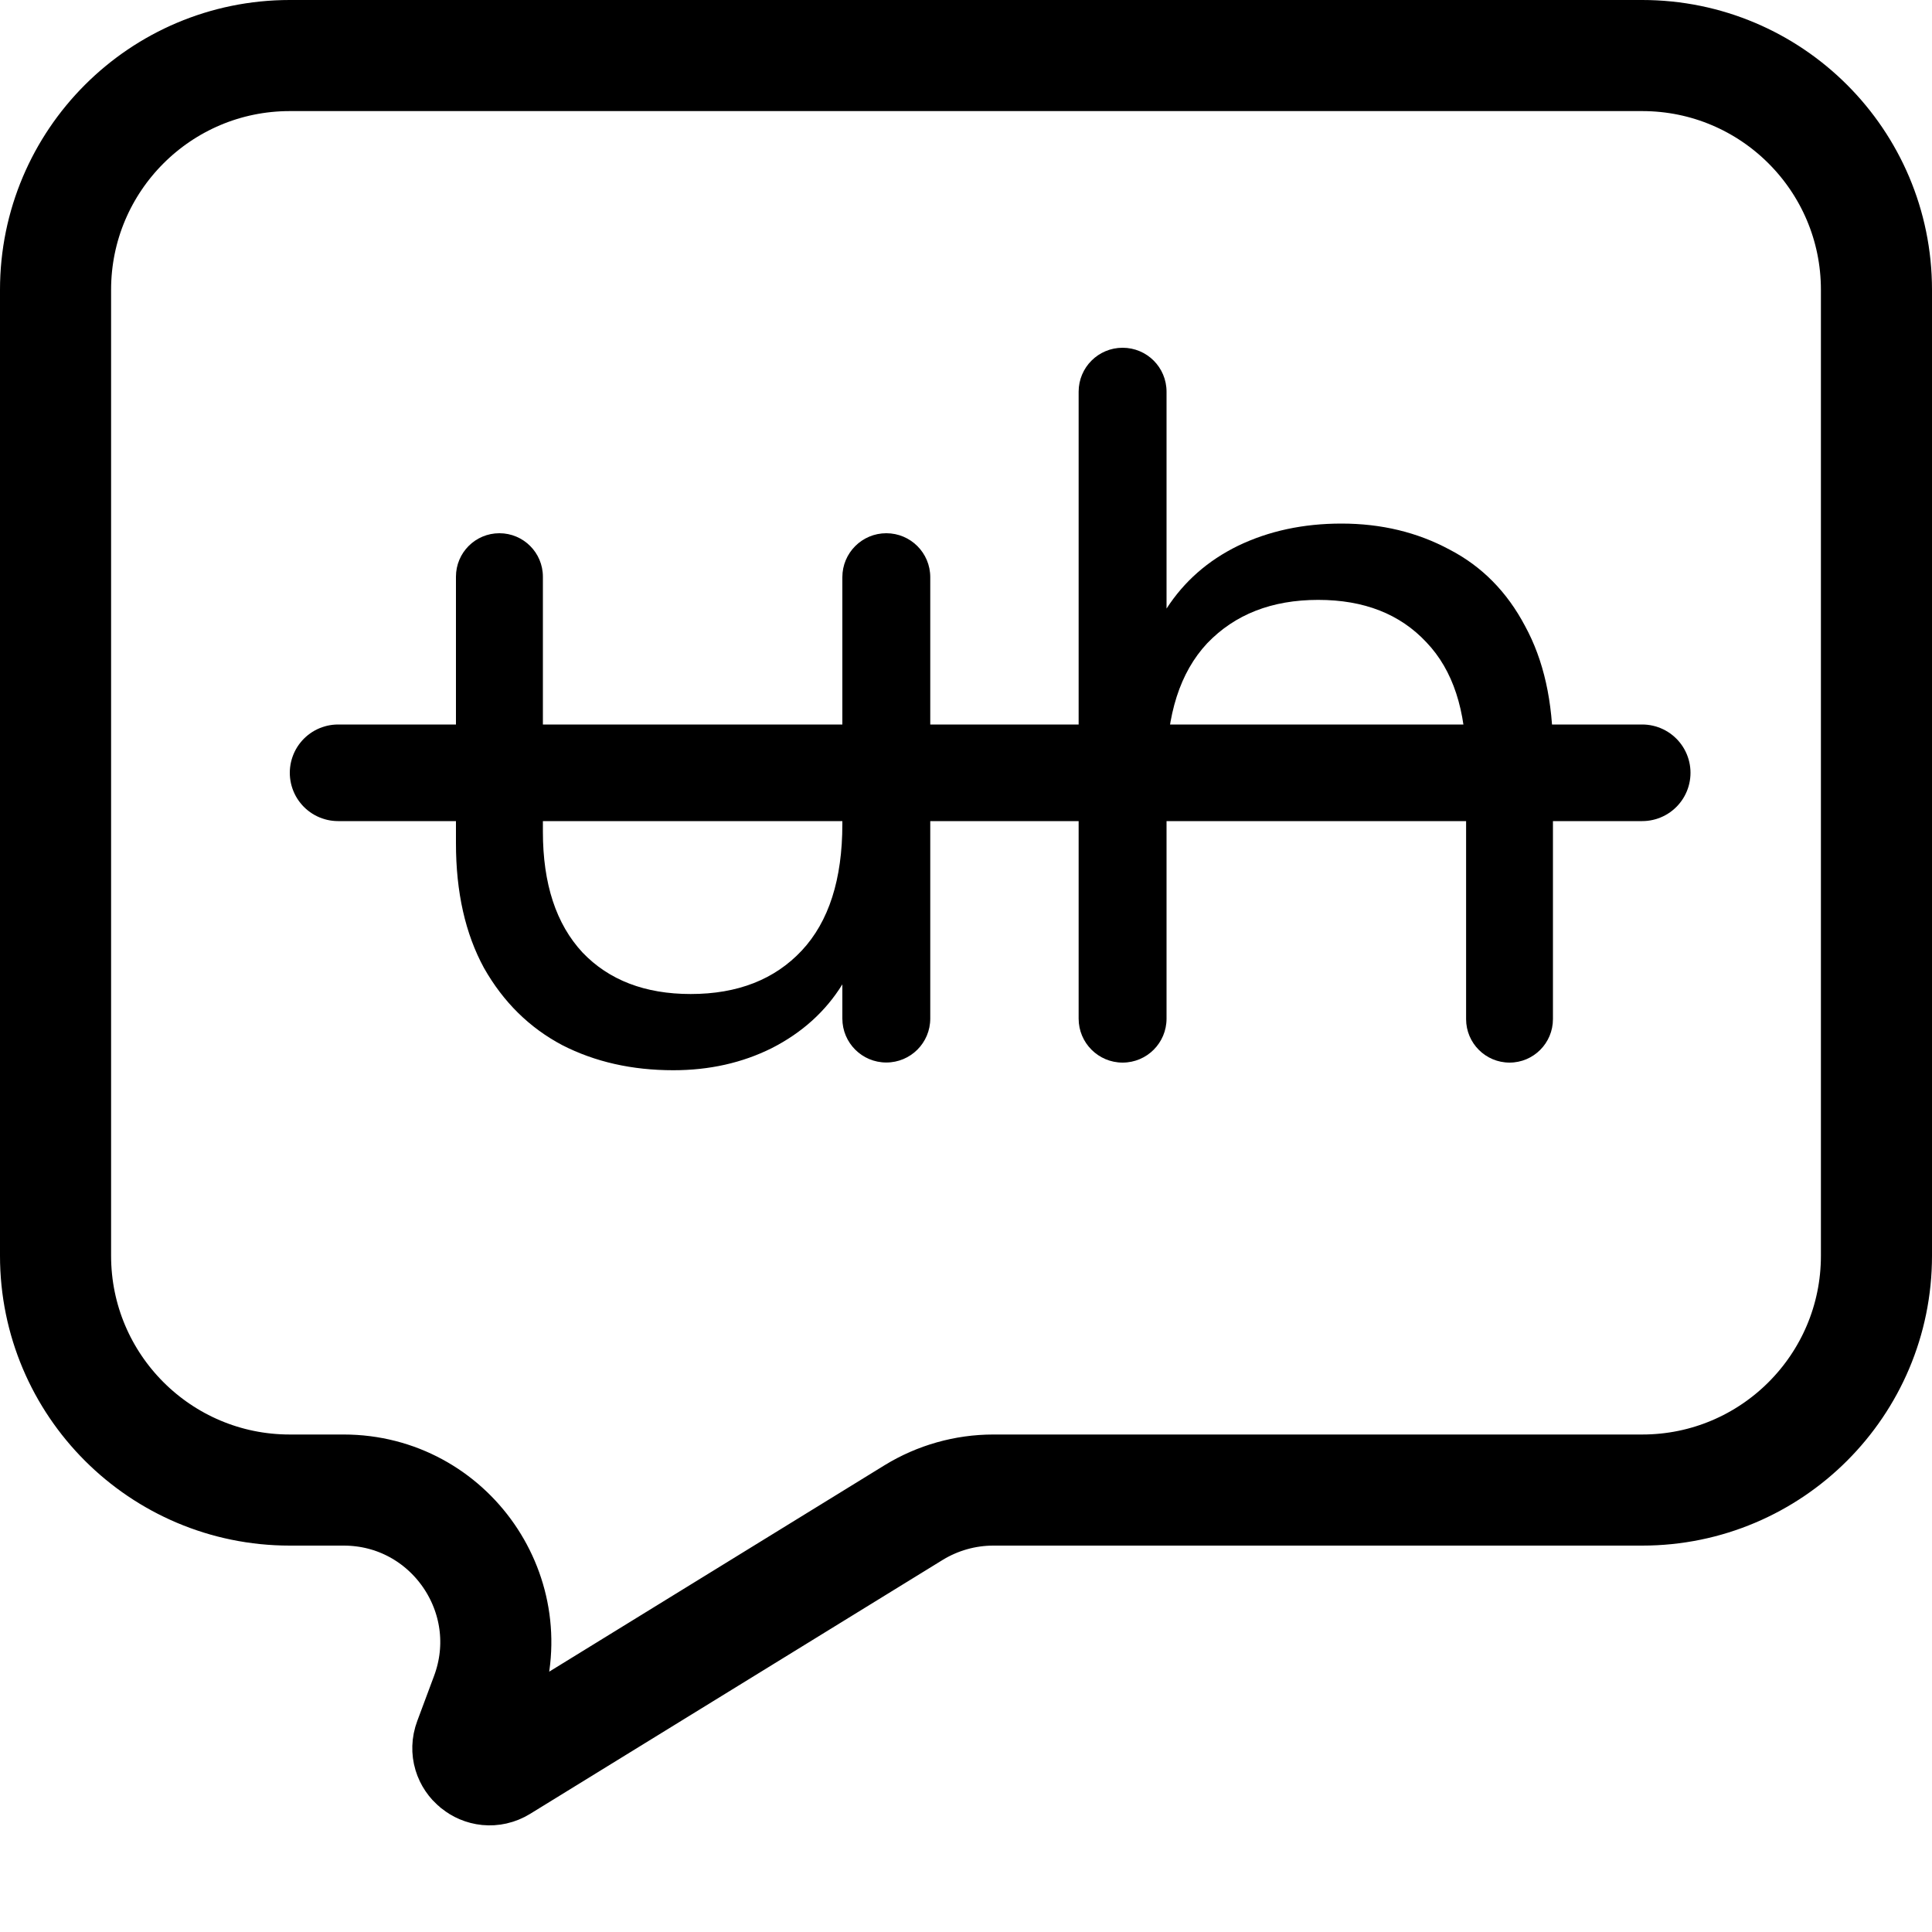
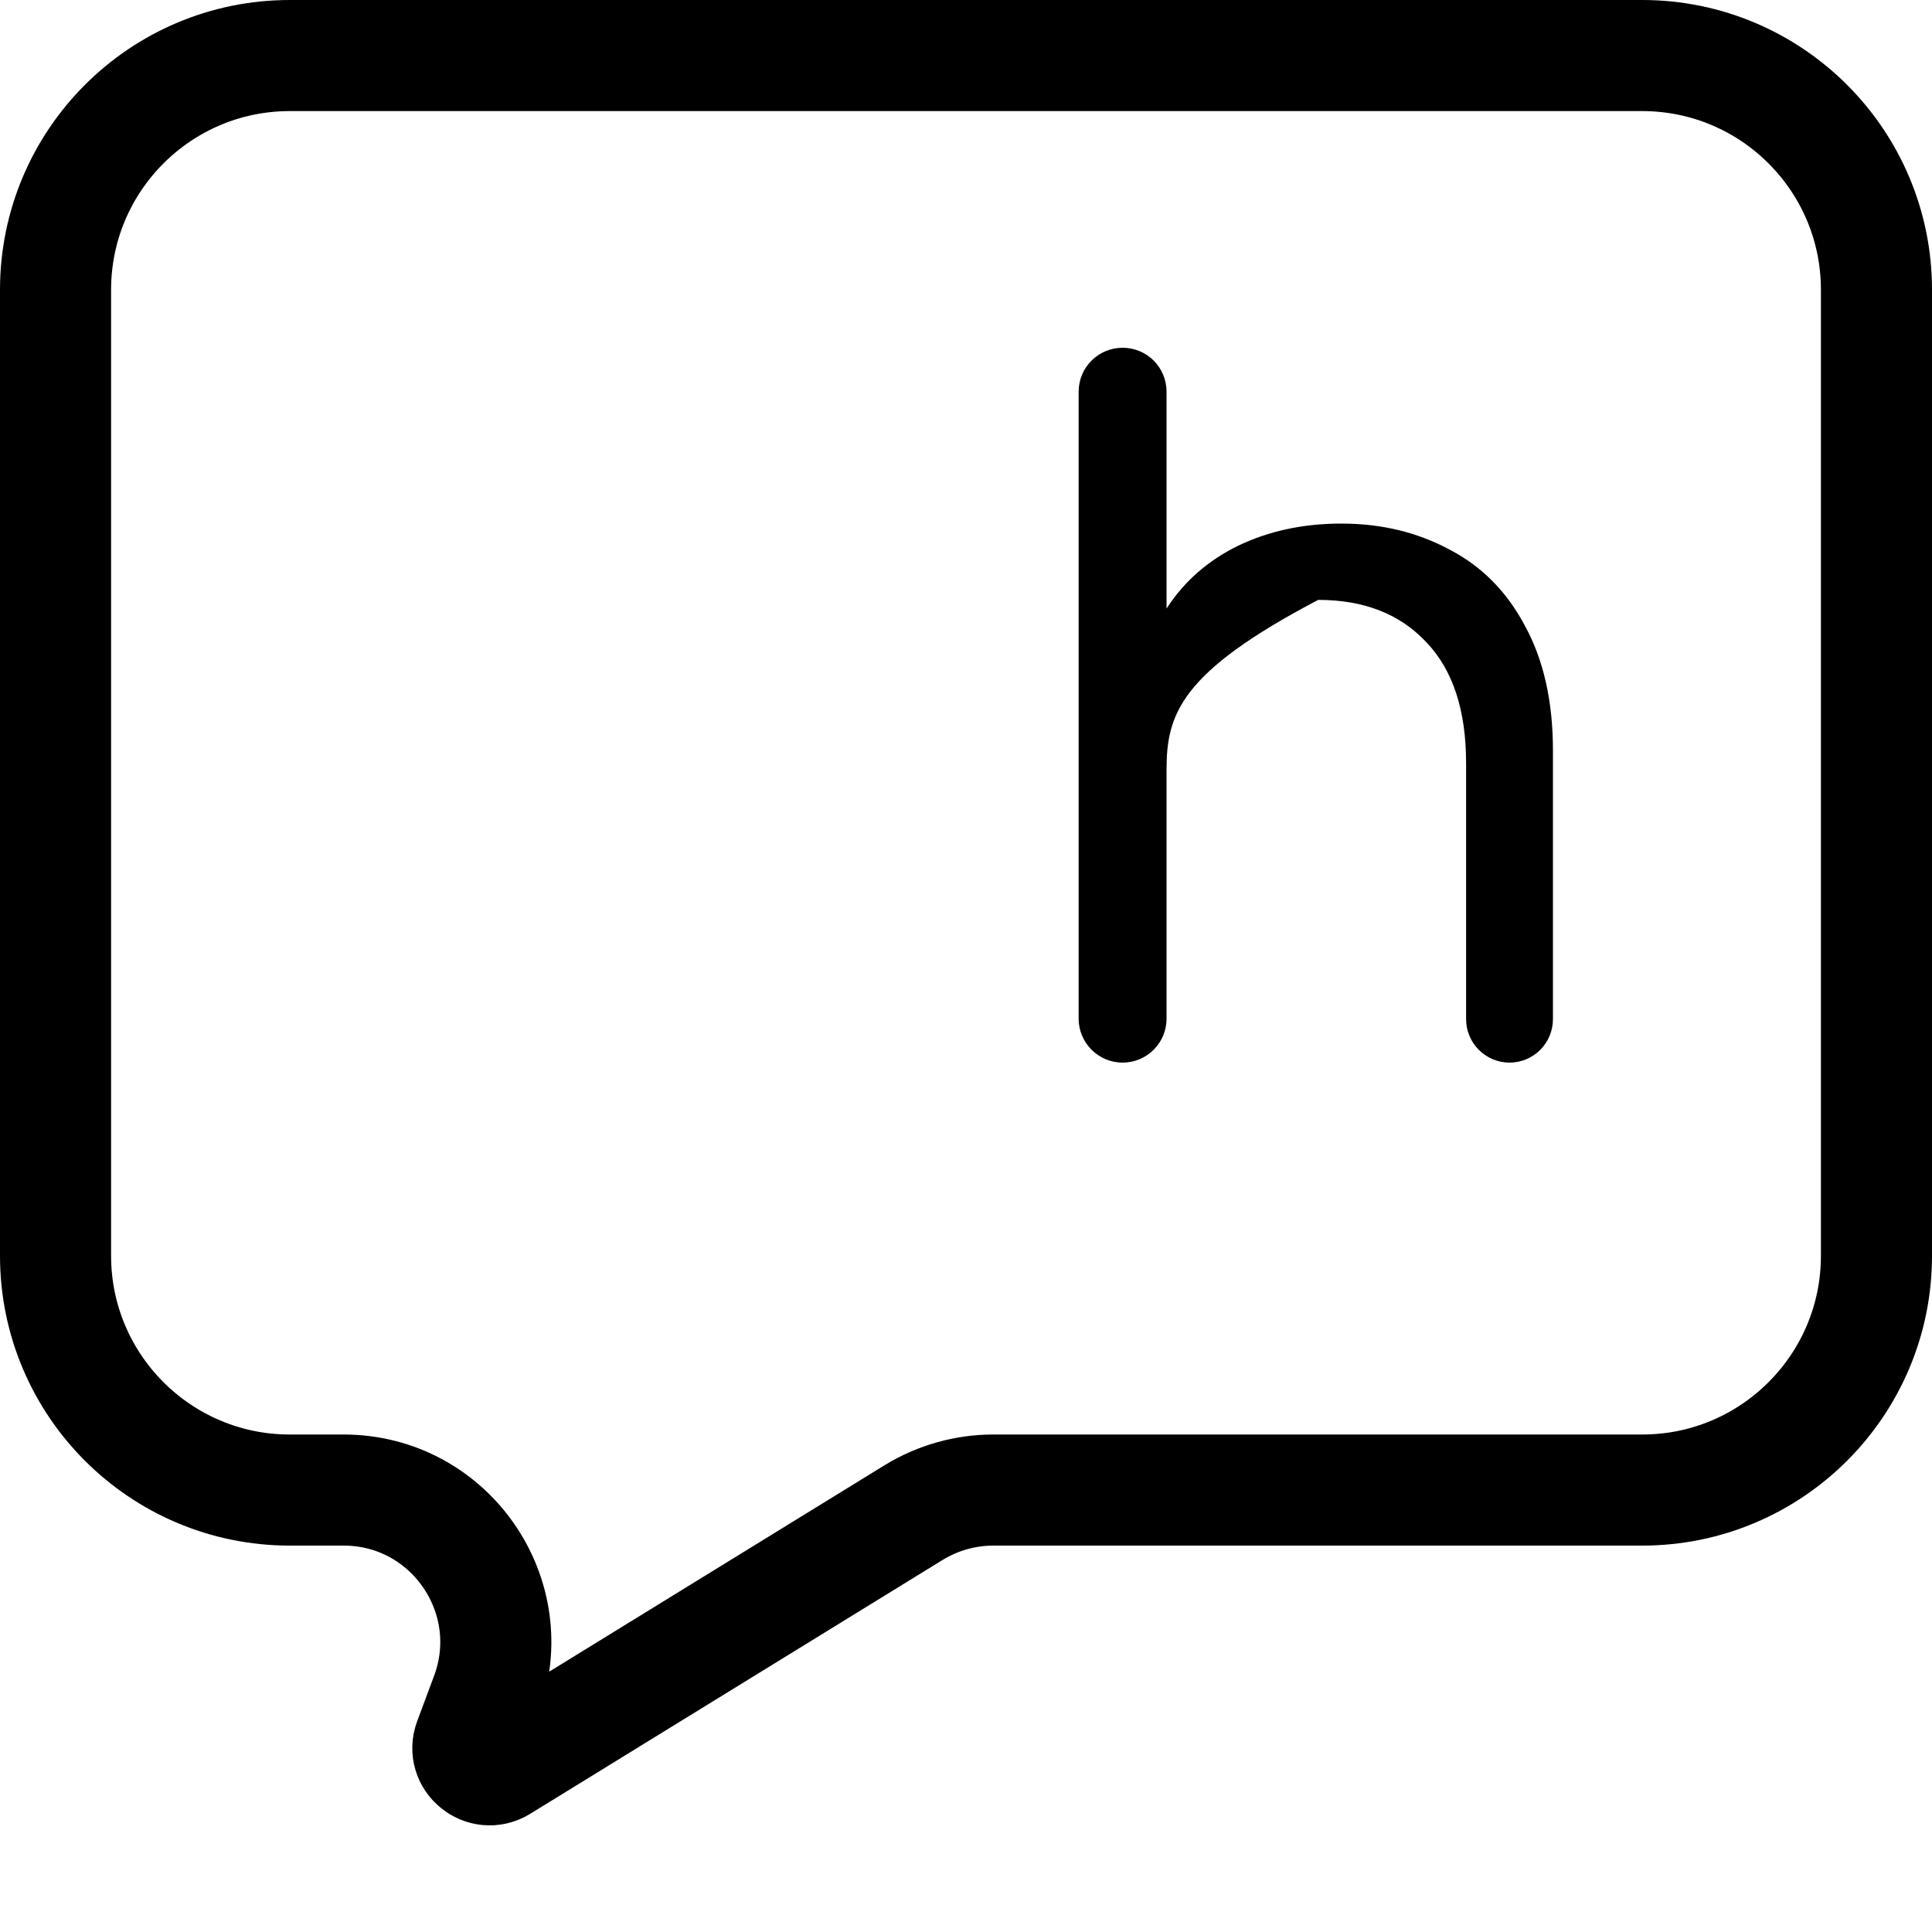
<svg xmlns="http://www.w3.org/2000/svg" width="20" height="20" viewBox="0 0 20 20" fill="none">
  <g clip-path="url(#clip0_8586_108471)">
-     <path d="M13.886 5.42C14.3 5.42 14.673 5.51 15.007 5.69C15.34 5.863 15.6 6.126 15.787 6.48C15.98 6.833 16.076 7.263 16.076 7.77V10.55C16.076 10.798 15.875 11 15.627 11C15.378 11 15.177 10.798 15.177 10.55V7.9C15.177 7.353 15.04 6.936 14.767 6.65C14.493 6.356 14.12 6.21 13.646 6.21C13.166 6.21 12.783 6.36 12.496 6.66C12.216 6.96 12.076 7.396 12.076 7.97V10.545C12.076 10.796 11.873 11 11.621 11C11.37 11 11.166 10.796 11.166 10.545V4.055C11.166 3.803 11.37 3.6 11.621 3.6C11.873 3.6 12.076 3.803 12.076 4.055V6.3C12.257 6.02 12.503 5.803 12.816 5.65C13.136 5.496 13.493 5.42 13.886 5.42Z" fill="black" />
-     <path d="M9.175 5.52C9.426 5.52 9.63 5.723 9.63 5.975V10.544C9.63 10.796 9.426 10.999 9.175 10.999C8.924 10.999 8.72 10.796 8.72 10.544V10.19C8.547 10.47 8.303 10.69 7.99 10.85C7.683 11.003 7.343 11.079 6.97 11.079C6.543 11.079 6.16 10.993 5.82 10.819C5.48 10.639 5.21 10.373 5.01 10.02C4.817 9.666 4.72 9.236 4.72 8.73V5.97C4.72 5.721 4.921 5.52 5.17 5.52C5.418 5.52 5.62 5.721 5.62 5.97V8.61C5.62 9.15 5.757 9.566 6.03 9.86C6.303 10.146 6.677 10.29 7.15 10.29C7.637 10.29 8.02 10.139 8.3 9.84C8.58 9.54 8.72 9.103 8.72 8.53V5.975C8.72 5.723 8.924 5.52 9.175 5.52Z" fill="black" />
-     <path d="M3.5 8H17" stroke="black" stroke-linecap="round" />
+     <path d="M13.886 5.42C14.3 5.42 14.673 5.51 15.007 5.69C15.34 5.863 15.6 6.126 15.787 6.48C15.98 6.833 16.076 7.263 16.076 7.77V10.55C16.076 10.798 15.875 11 15.627 11C15.378 11 15.177 10.798 15.177 10.55V7.9C15.177 7.353 15.04 6.936 14.767 6.65C14.493 6.356 14.12 6.21 13.646 6.21C12.216 6.96 12.076 7.396 12.076 7.97V10.545C12.076 10.796 11.873 11 11.621 11C11.37 11 11.166 10.796 11.166 10.545V4.055C11.166 3.803 11.37 3.6 11.621 3.6C11.873 3.6 12.076 3.803 12.076 4.055V6.3C12.257 6.02 12.503 5.803 12.816 5.65C13.136 5.496 13.493 5.42 13.886 5.42Z" fill="black" />
    <path d="M3 0.575H17C18.339 0.575 19.425 1.661 19.425 3V13C19.425 14.339 18.339 15.425 17 15.425H10.283C9.992 15.425 9.706 15.506 9.458 15.658L5.187 18.287C5.004 18.399 4.783 18.217 4.858 18.017L5.031 17.553C5.417 16.523 4.656 15.425 3.557 15.425H3C1.661 15.425 0.575 14.339 0.575 13V3C0.575 1.661 1.661 0.575 3 0.575Z" stroke="black" stroke-width="1.15" />
  </g>
  <defs>
    <clipPath id="clip0_8586_108471">
      <rect width="20" height="20" fill="white" />
    </clipPath>
  </defs>
</svg>